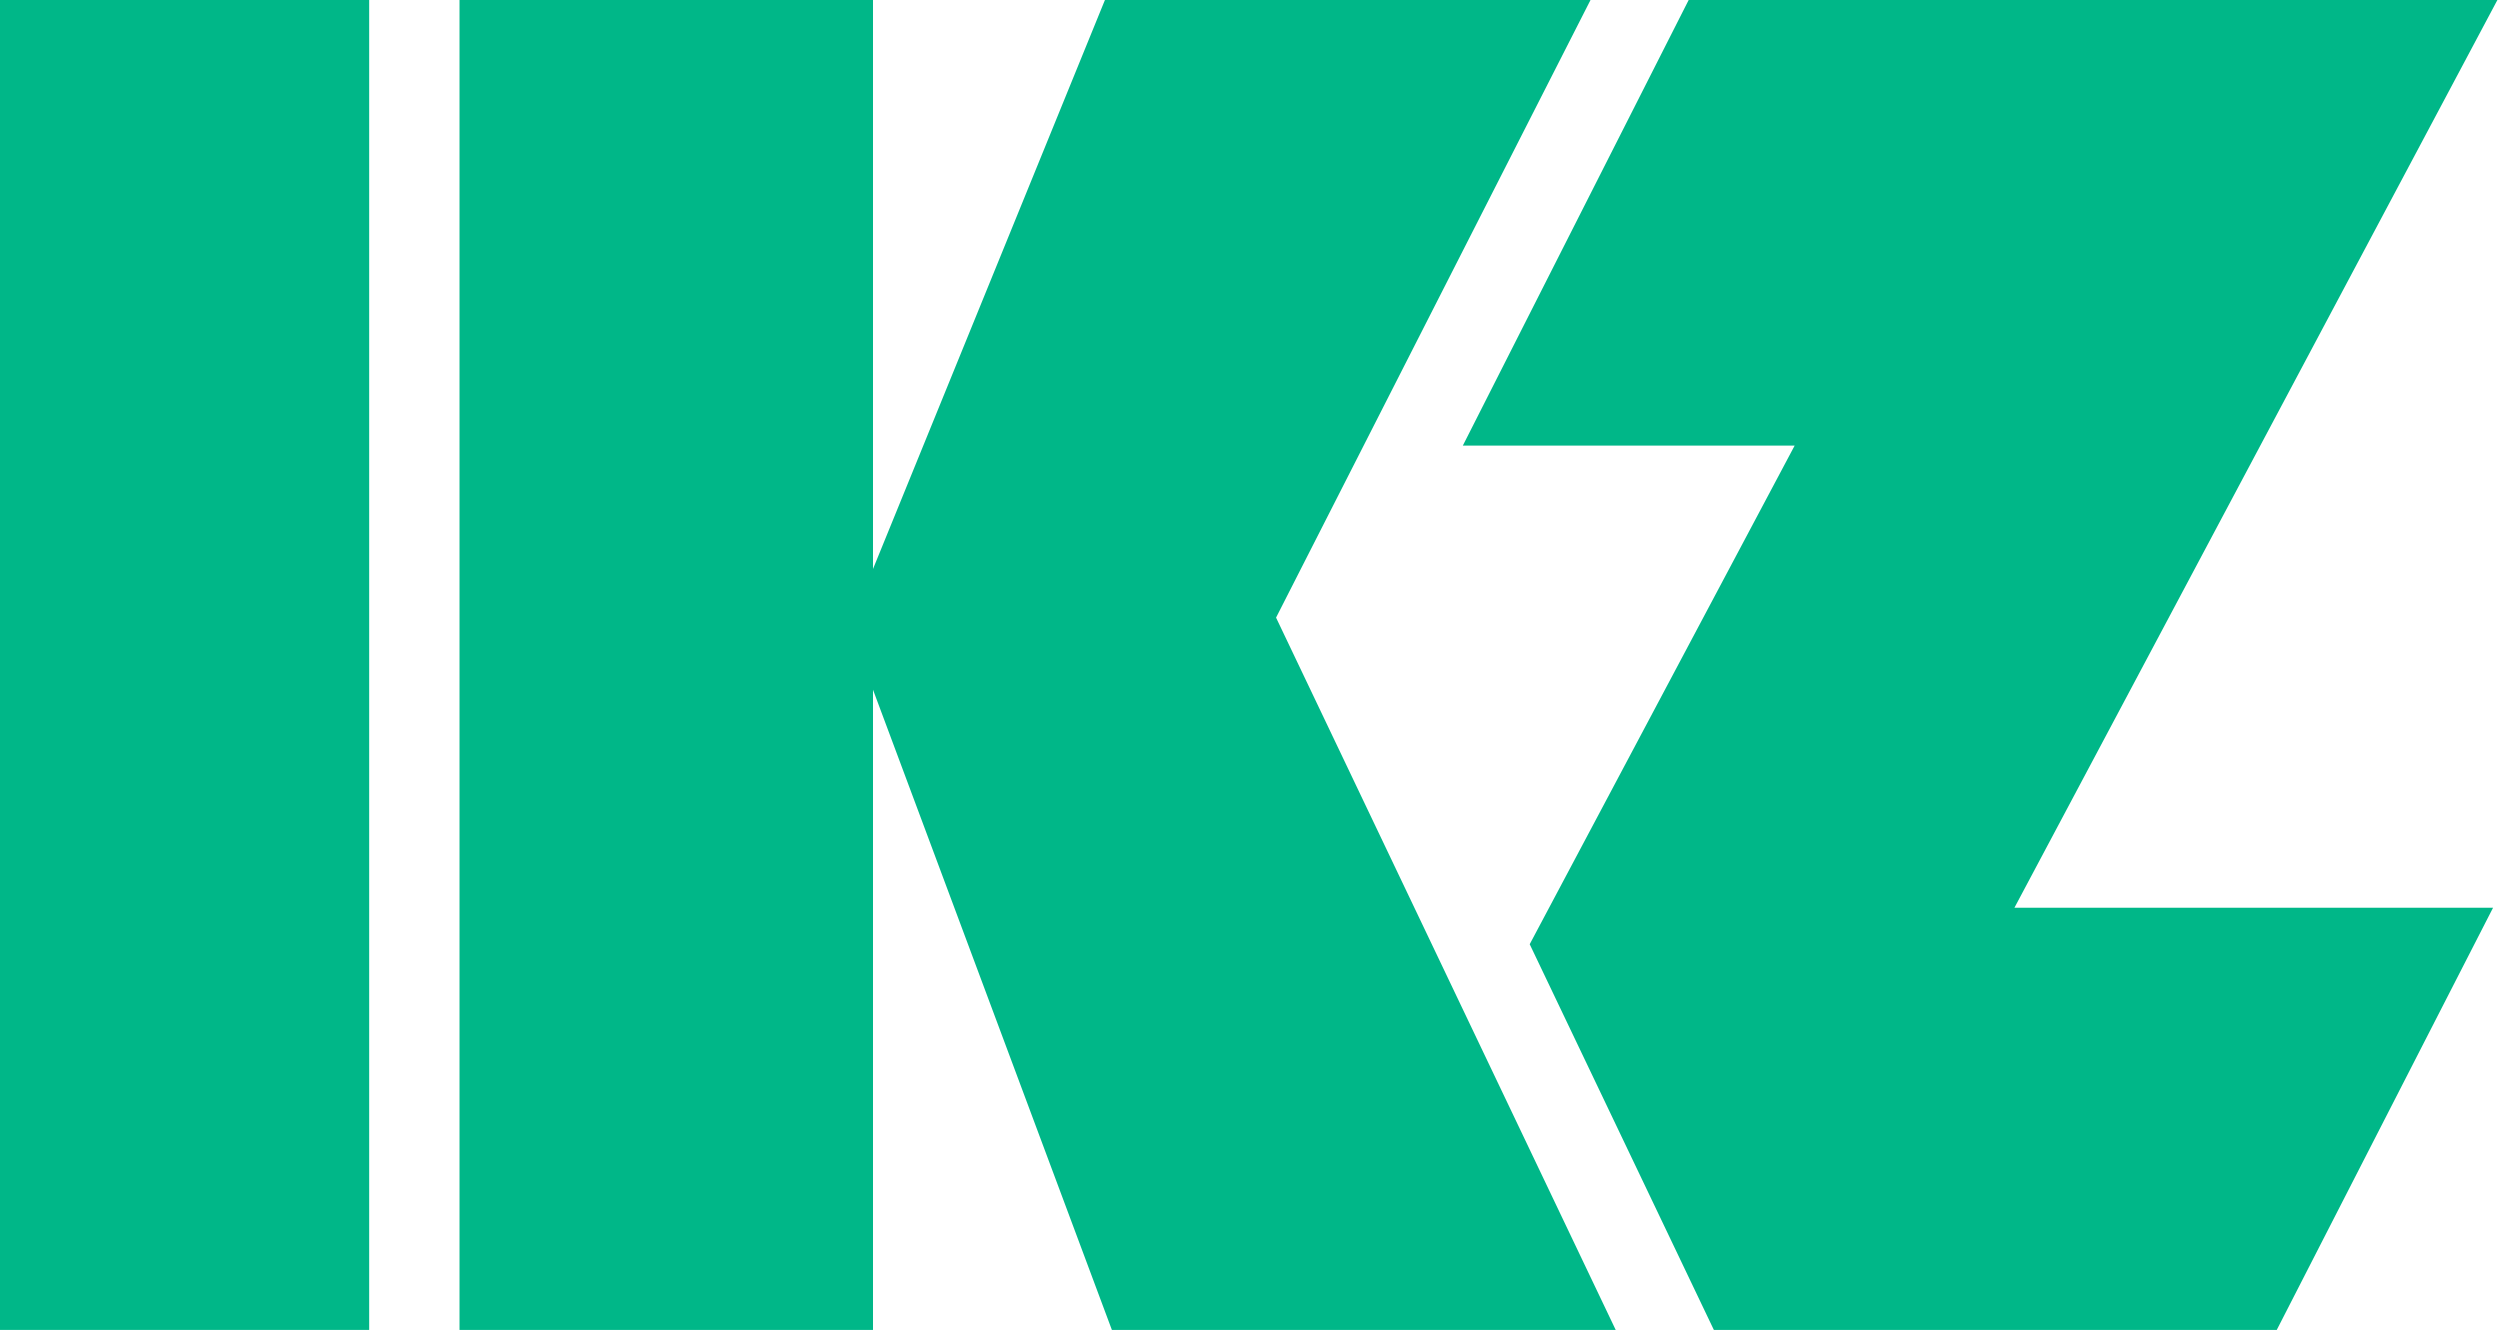
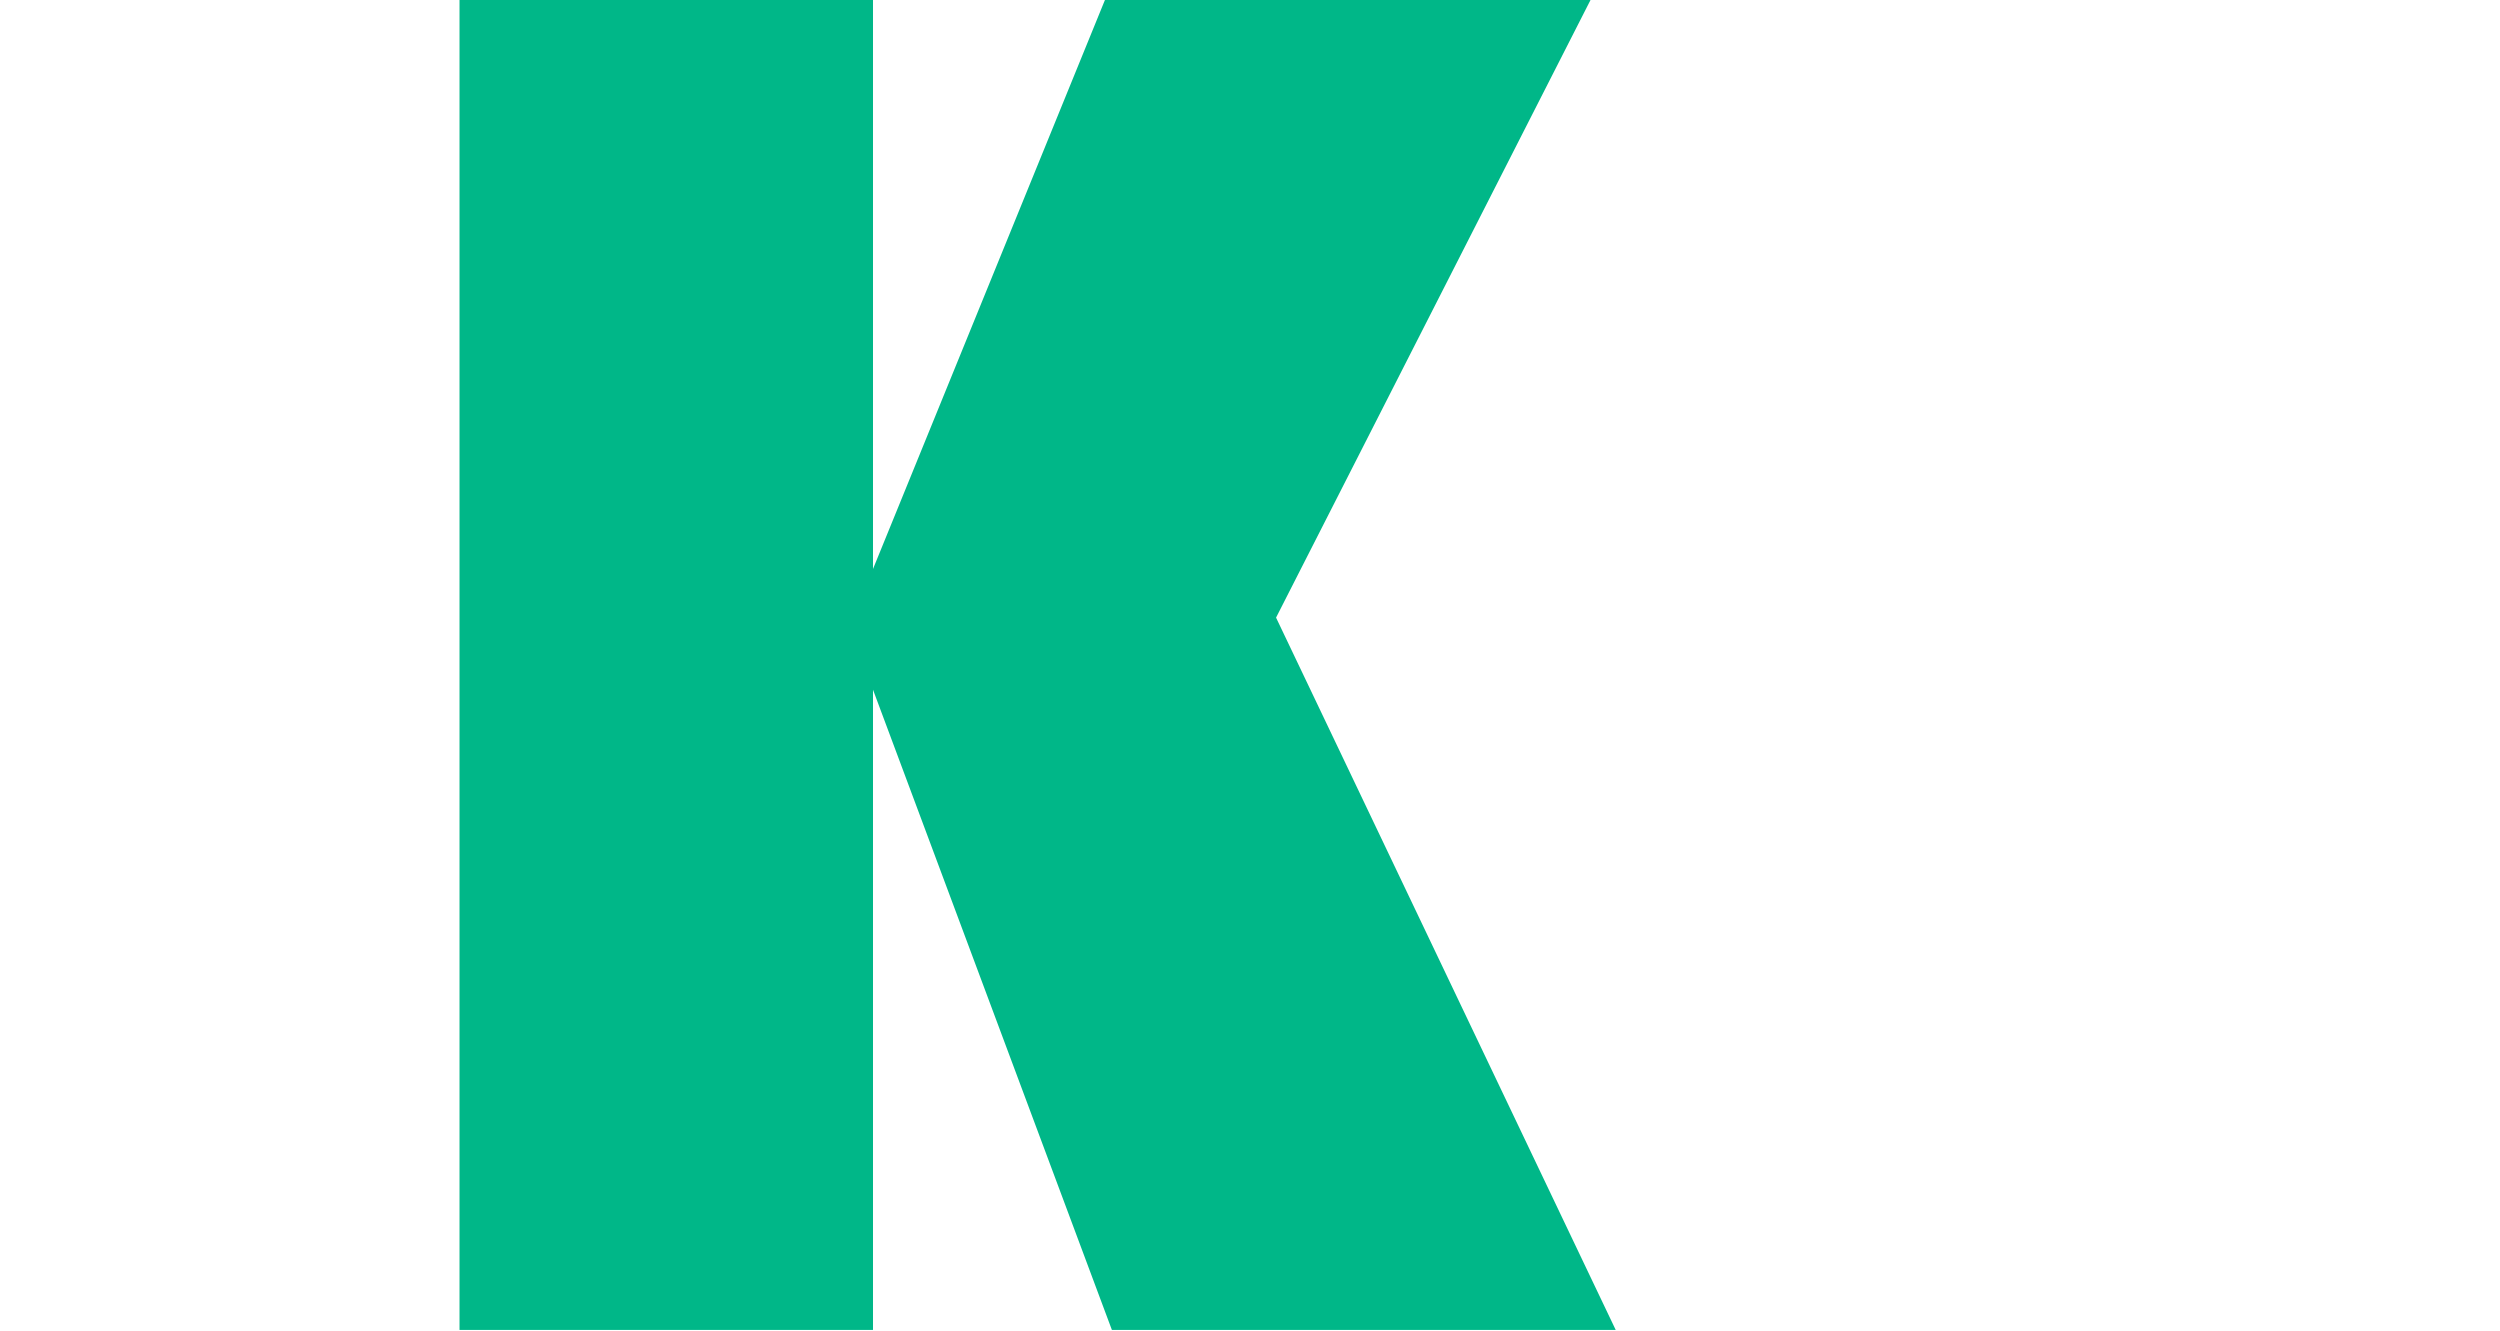
<svg xmlns="http://www.w3.org/2000/svg" id="Ebene_1" data-name="Ebene 1" version="1.1" viewBox="0 0 287.8 153.2">
  <defs>
    <style>
      .cls-1 {
        fill: #00b788;
        stroke-width: 0px;
      }
    </style>
  </defs>
-   <rect class="cls-1" width="42.5" height="153.1" />
  <polygon class="cls-1" points="186 153.1 146.9 71.1 183.1 0 127.2 0 100.5 65.5 100.5 0 52.9 0 52.9 153.1 100.5 153.1 100.5 79.4 128 153.1 186 153.1" />
-   <polygon class="cls-1" points="168.4 51.3 194.4 0 287.5 0 231.9 104.5 287 104.5 262.1 153.1 197.3 153.1 176.1 108.7 206.6 51.3 168.4 51.3" />
</svg>